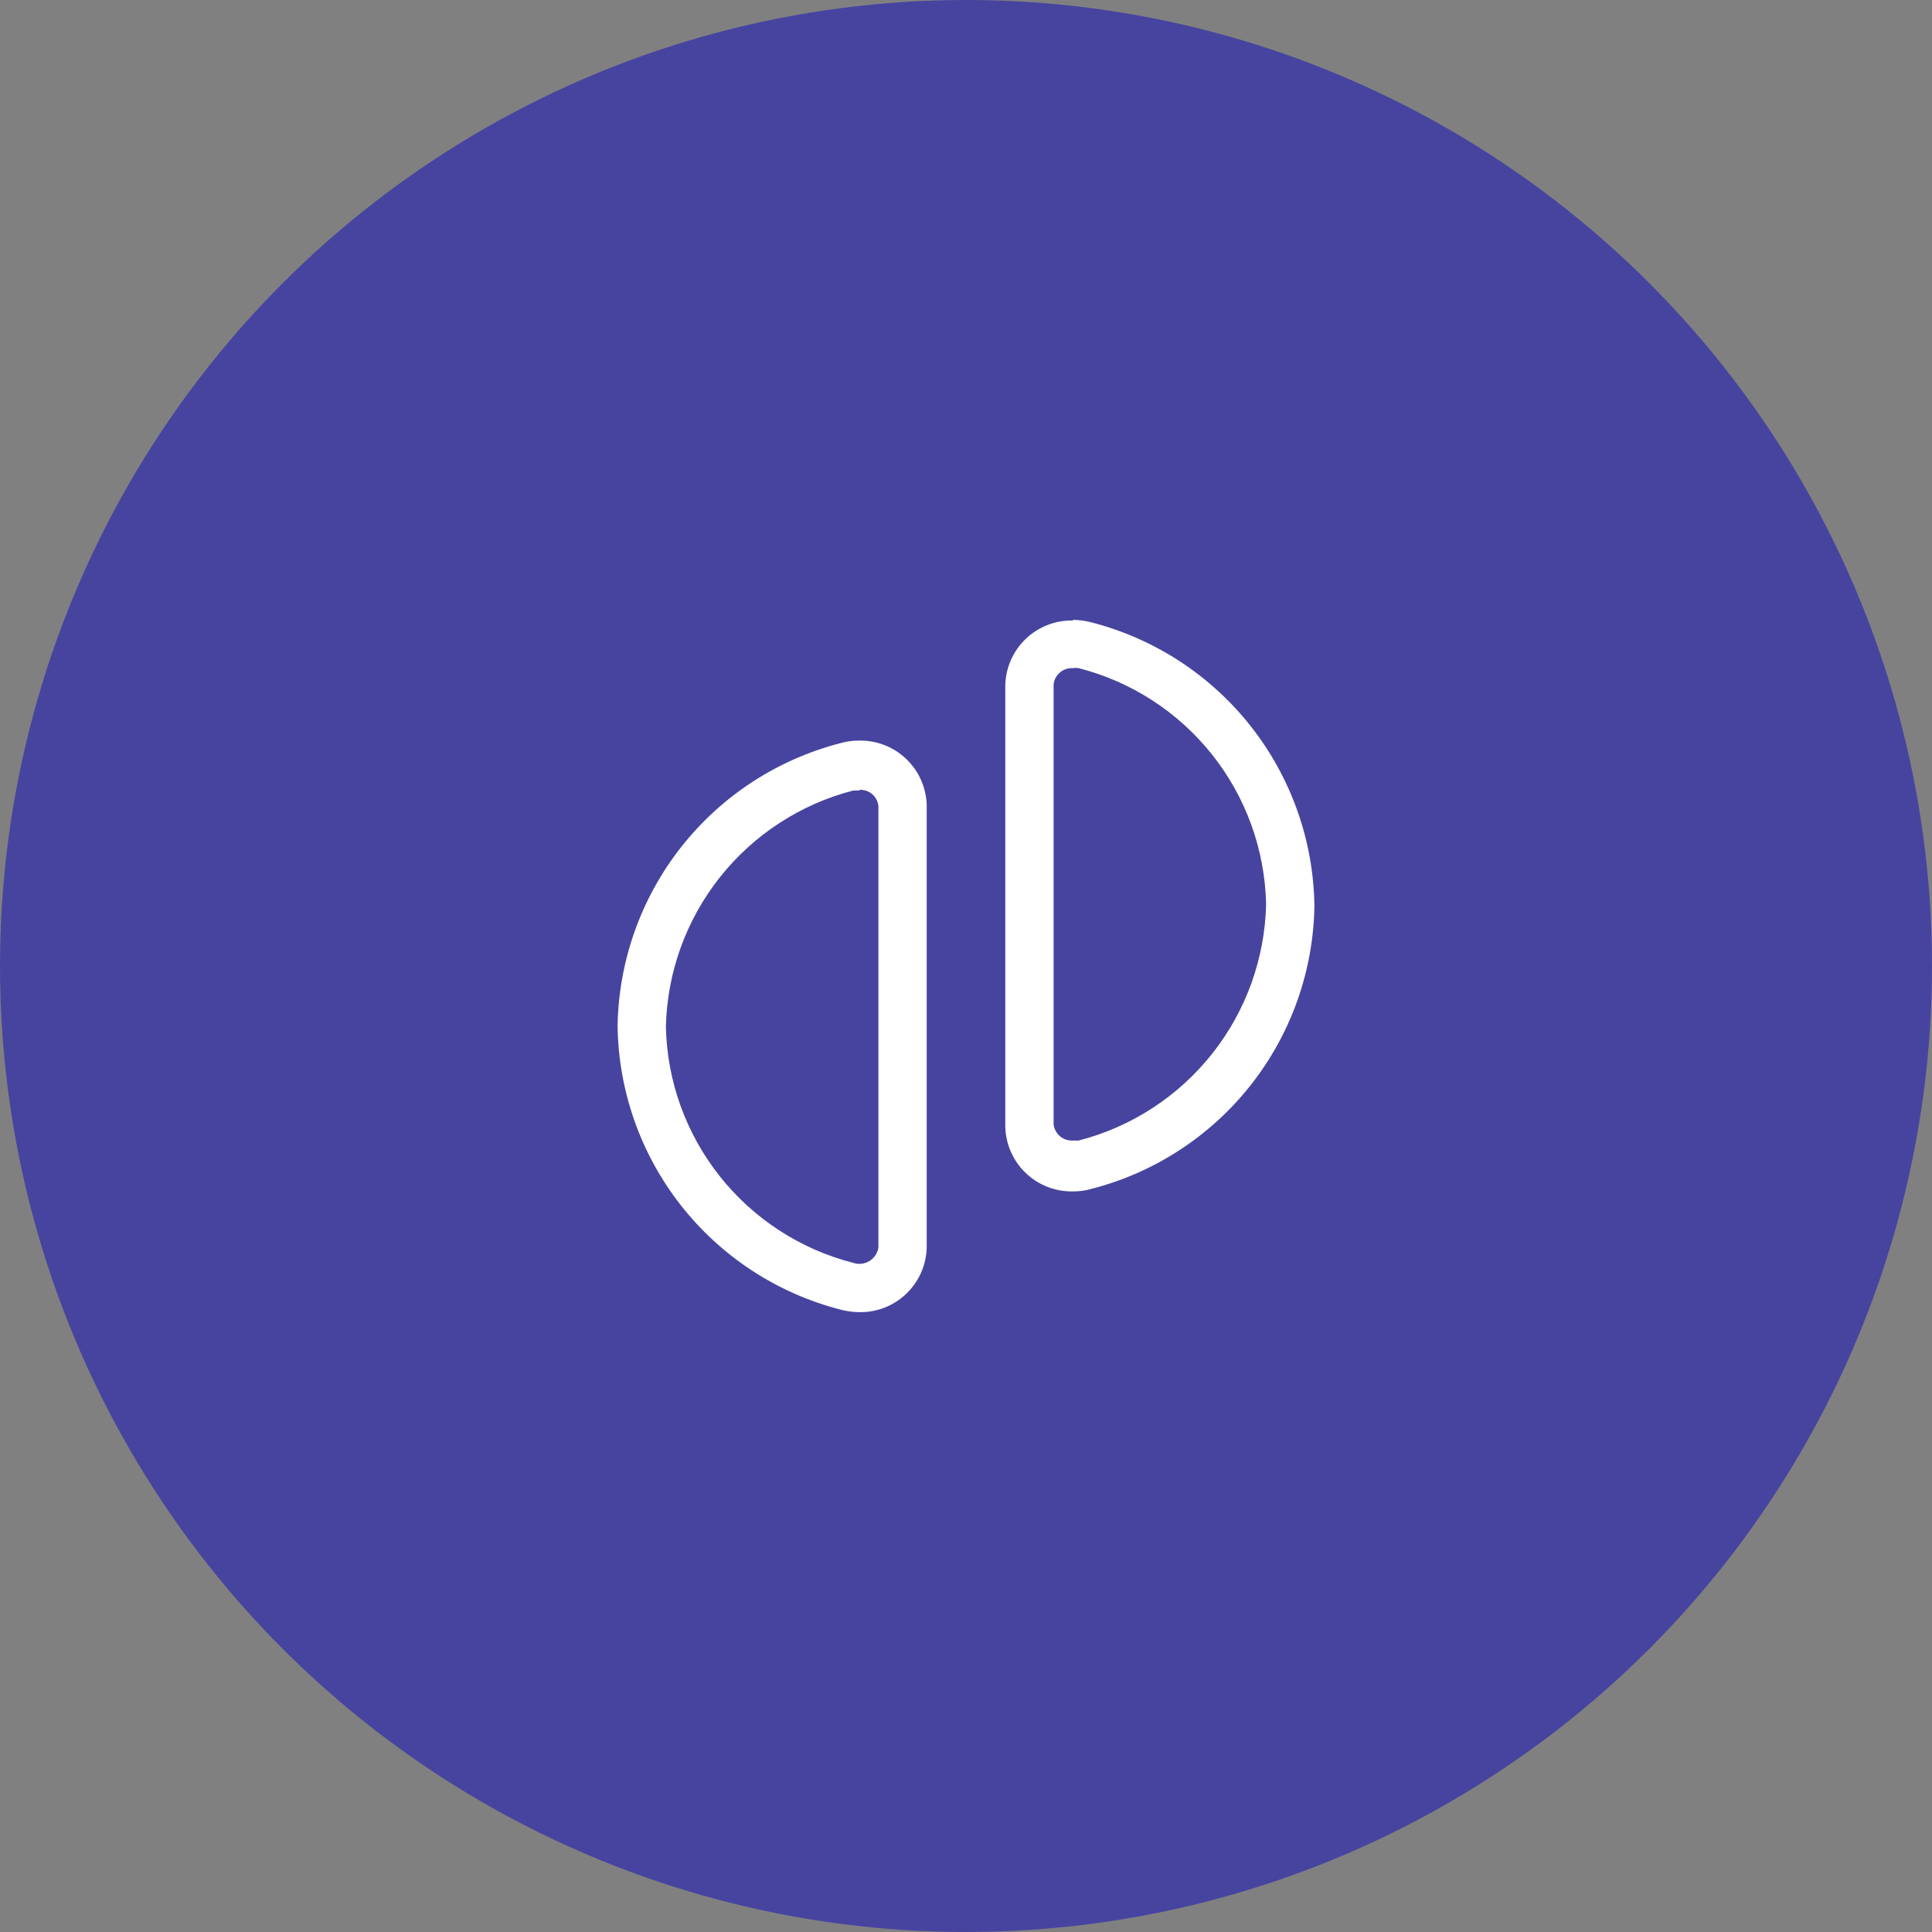
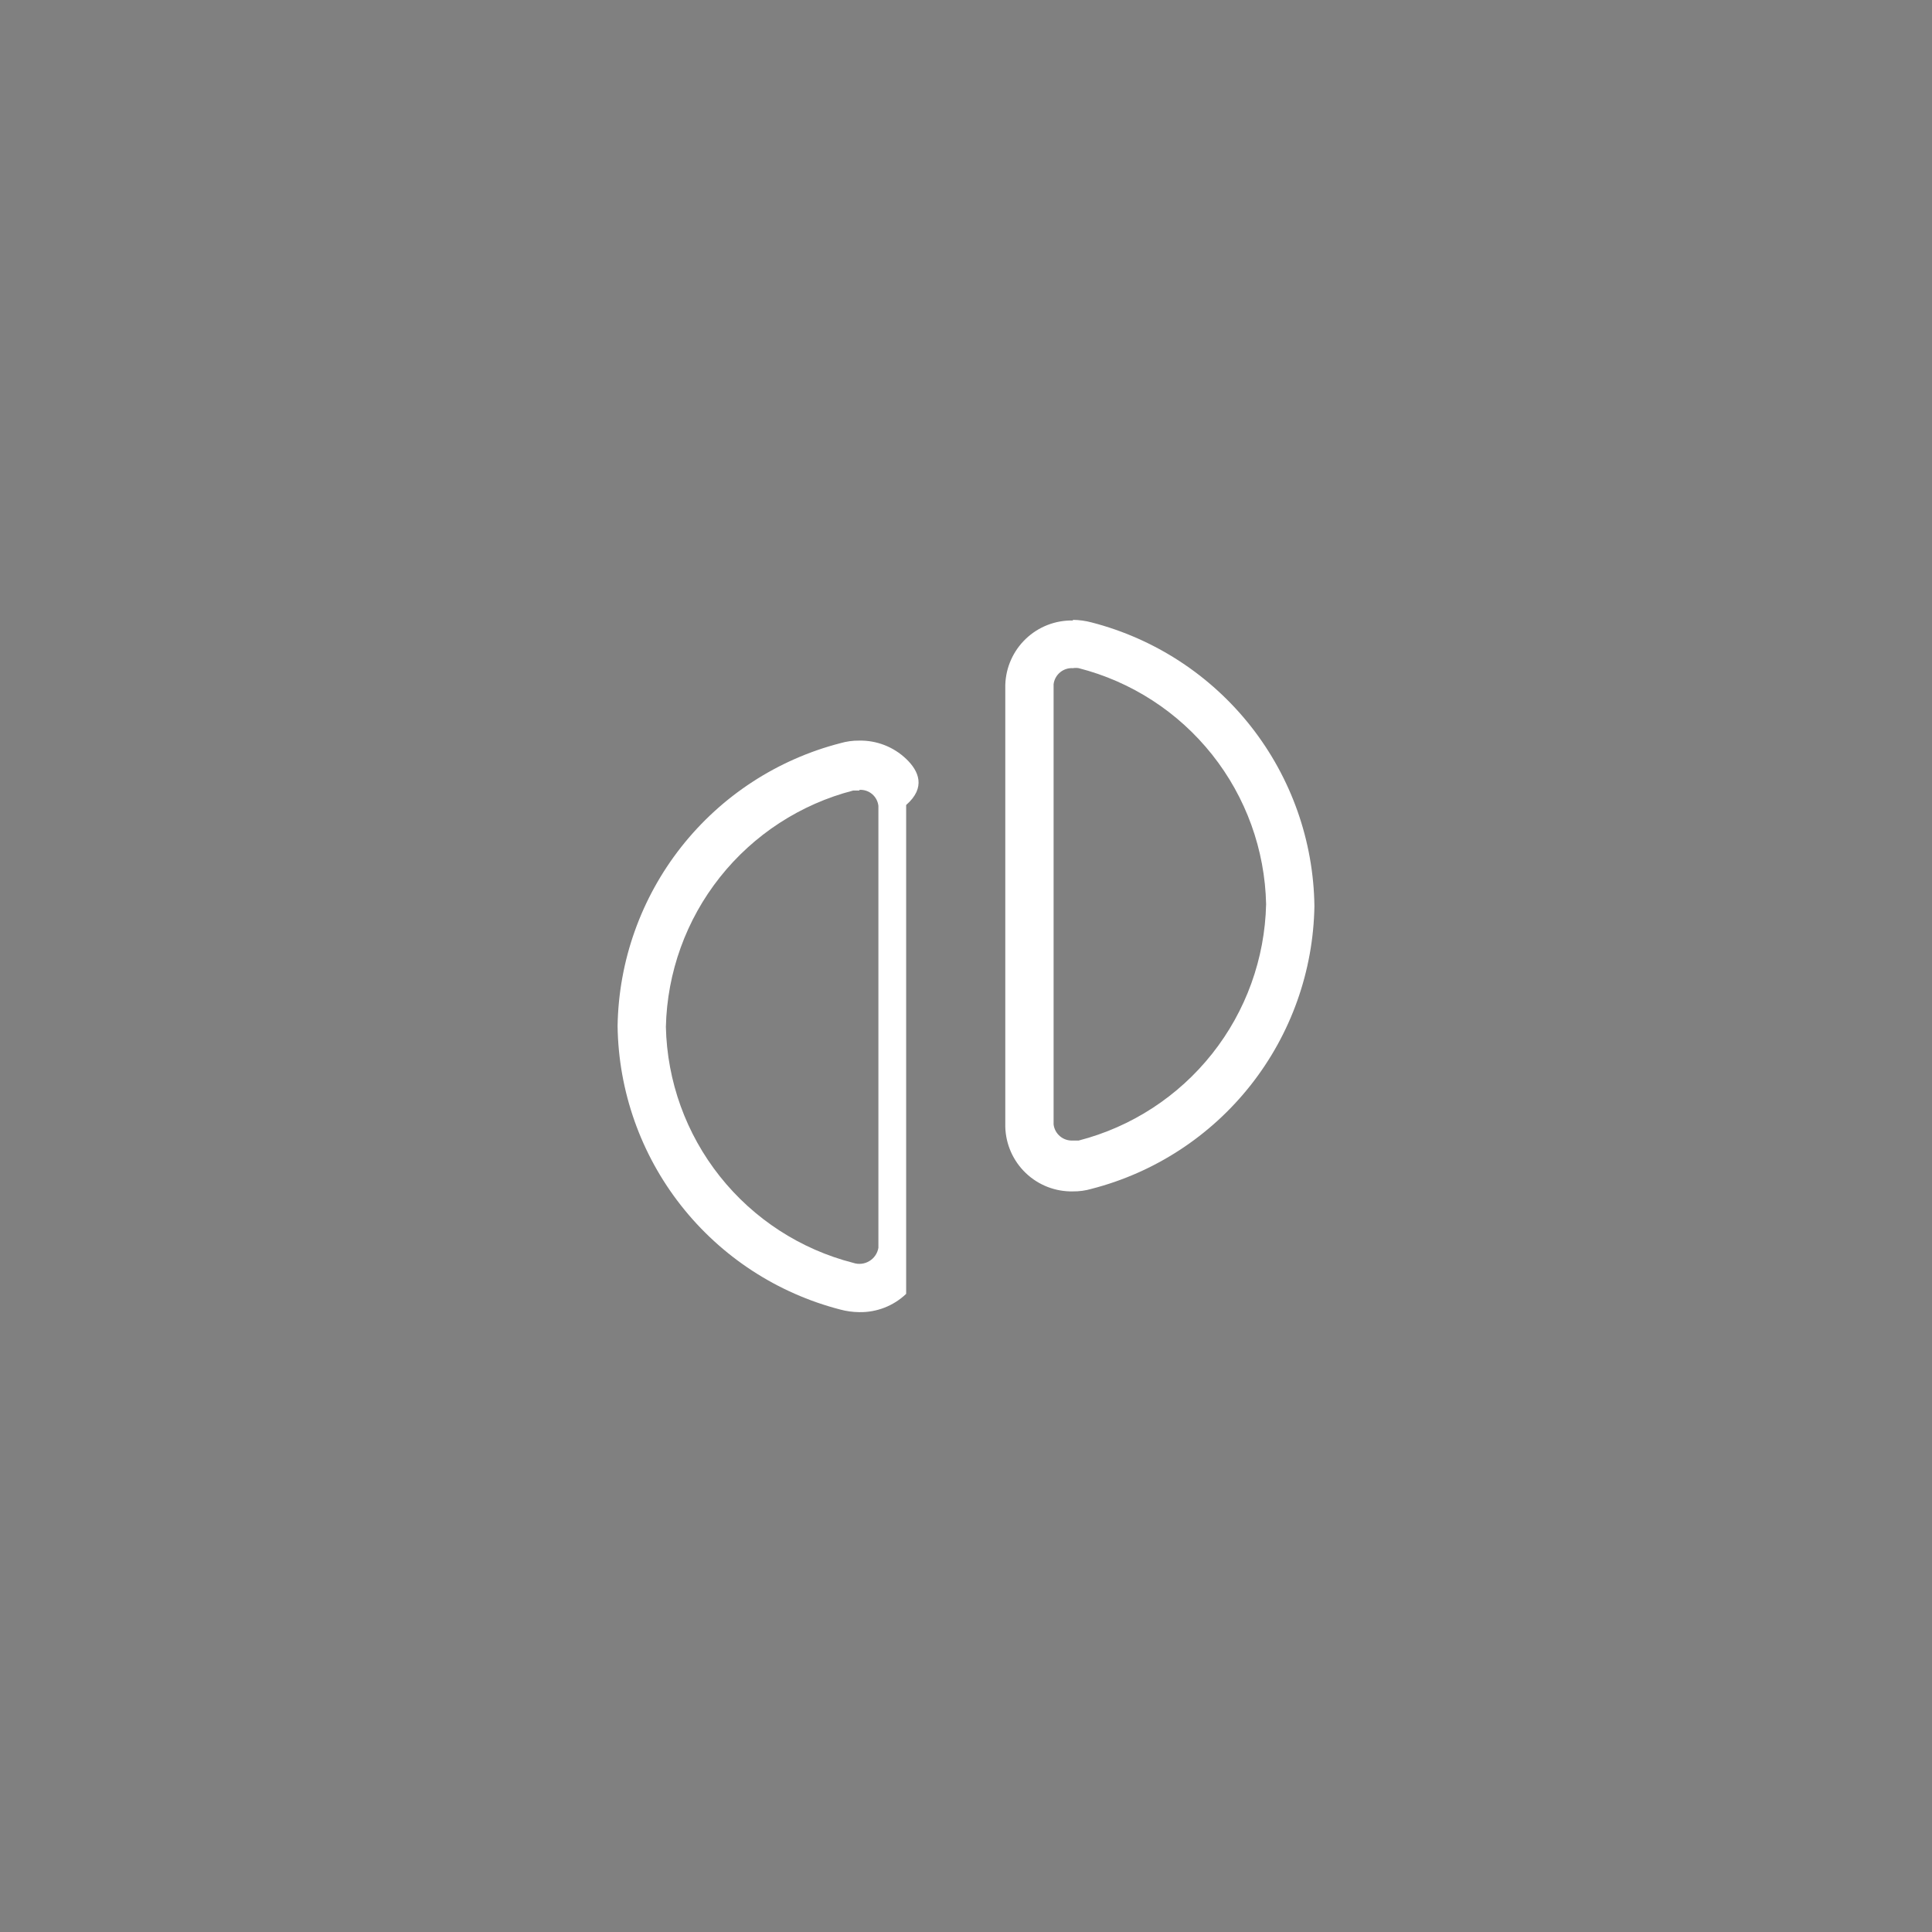
<svg xmlns="http://www.w3.org/2000/svg" width="80" height="80" viewBox="0 0 80 80" fill="none">
  <rect x="0" y="0" width="80" height="80" fill="#808080" stroke="none" />
-   <circle cx="40" cy="40" r="40" fill="#4744A0" />
-   <path d="M44.427 27.667C44.506 27.654 44.587 27.654 44.667 27.667C46.85 28.225 48.79 29.483 50.191 31.247C51.593 33.012 52.378 35.187 52.427 37.44C52.376 39.694 51.591 41.87 50.19 43.636C48.789 45.403 46.85 46.664 44.667 47.227H44.427C44.233 47.238 44.043 47.176 43.895 47.052C43.746 46.928 43.65 46.752 43.627 46.56V28.333C43.65 28.141 43.746 27.965 43.895 27.841C44.043 27.718 44.233 27.655 44.427 27.667ZM35.587 32.707C35.778 32.695 35.967 32.758 36.114 32.882C36.26 33.007 36.353 33.182 36.373 33.373V51.667C36.354 51.78 36.311 51.889 36.246 51.984C36.181 52.079 36.096 52.16 35.997 52.219C35.899 52.279 35.788 52.316 35.673 52.329C35.559 52.342 35.443 52.33 35.333 52.293C33.15 51.735 31.21 50.477 29.809 48.712C28.407 46.948 27.622 44.773 27.573 42.52C27.624 40.266 28.409 38.09 29.81 36.324C31.211 34.557 33.15 33.296 35.333 32.733H35.587M44.427 25.693C43.703 25.679 43.002 25.951 42.478 26.451C41.954 26.95 41.648 27.636 41.627 28.36V46.667C41.648 47.391 41.954 48.077 42.478 48.576C43.002 49.076 43.703 49.348 44.427 49.333C44.688 49.336 44.949 49.3 45.2 49.227C47.808 48.555 50.123 47.046 51.79 44.931C53.457 42.816 54.383 40.212 54.427 37.52C54.392 34.821 53.469 32.208 51.802 30.085C50.134 27.962 47.814 26.447 45.2 25.773C44.948 25.706 44.688 25.67 44.427 25.667V25.693ZM35.573 30.667C35.312 30.664 35.051 30.7 34.8 30.773C32.192 31.445 29.877 32.954 28.21 35.069C26.543 37.184 25.617 39.788 25.573 42.48C25.608 45.179 26.53 47.792 28.198 49.915C29.866 52.038 32.186 53.553 34.8 54.227C35.052 54.294 35.312 54.33 35.573 54.333C36.297 54.348 36.998 54.076 37.522 53.576C38.046 53.077 38.352 52.391 38.373 51.667V33.333C38.352 32.609 38.046 31.923 37.522 31.424C36.998 30.924 36.297 30.652 35.573 30.667Z" fill="white" />
+   <path d="M44.427 27.667C44.506 27.654 44.587 27.654 44.667 27.667C46.85 28.225 48.79 29.483 50.191 31.247C51.593 33.012 52.378 35.187 52.427 37.44C52.376 39.694 51.591 41.87 50.19 43.636C48.789 45.403 46.85 46.664 44.667 47.227H44.427C44.233 47.238 44.043 47.176 43.895 47.052C43.746 46.928 43.65 46.752 43.627 46.56V28.333C43.65 28.141 43.746 27.965 43.895 27.841C44.043 27.718 44.233 27.655 44.427 27.667ZM35.587 32.707C35.778 32.695 35.967 32.758 36.114 32.882C36.26 33.007 36.353 33.182 36.373 33.373V51.667C36.354 51.78 36.311 51.889 36.246 51.984C36.181 52.079 36.096 52.16 35.997 52.219C35.899 52.279 35.788 52.316 35.673 52.329C35.559 52.342 35.443 52.33 35.333 52.293C33.15 51.735 31.21 50.477 29.809 48.712C28.407 46.948 27.622 44.773 27.573 42.52C27.624 40.266 28.409 38.09 29.81 36.324C31.211 34.557 33.15 33.296 35.333 32.733H35.587M44.427 25.693C43.703 25.679 43.002 25.951 42.478 26.451C41.954 26.95 41.648 27.636 41.627 28.36V46.667C41.648 47.391 41.954 48.077 42.478 48.576C43.002 49.076 43.703 49.348 44.427 49.333C44.688 49.336 44.949 49.3 45.2 49.227C47.808 48.555 50.123 47.046 51.79 44.931C53.457 42.816 54.383 40.212 54.427 37.52C54.392 34.821 53.469 32.208 51.802 30.085C50.134 27.962 47.814 26.447 45.2 25.773C44.948 25.706 44.688 25.67 44.427 25.667V25.693ZM35.573 30.667C35.312 30.664 35.051 30.7 34.8 30.773C32.192 31.445 29.877 32.954 28.21 35.069C26.543 37.184 25.617 39.788 25.573 42.48C25.608 45.179 26.53 47.792 28.198 49.915C29.866 52.038 32.186 53.553 34.8 54.227C35.052 54.294 35.312 54.33 35.573 54.333C36.297 54.348 36.998 54.076 37.522 53.576V33.333C38.352 32.609 38.046 31.923 37.522 31.424C36.998 30.924 36.297 30.652 35.573 30.667Z" fill="white" />
</svg>